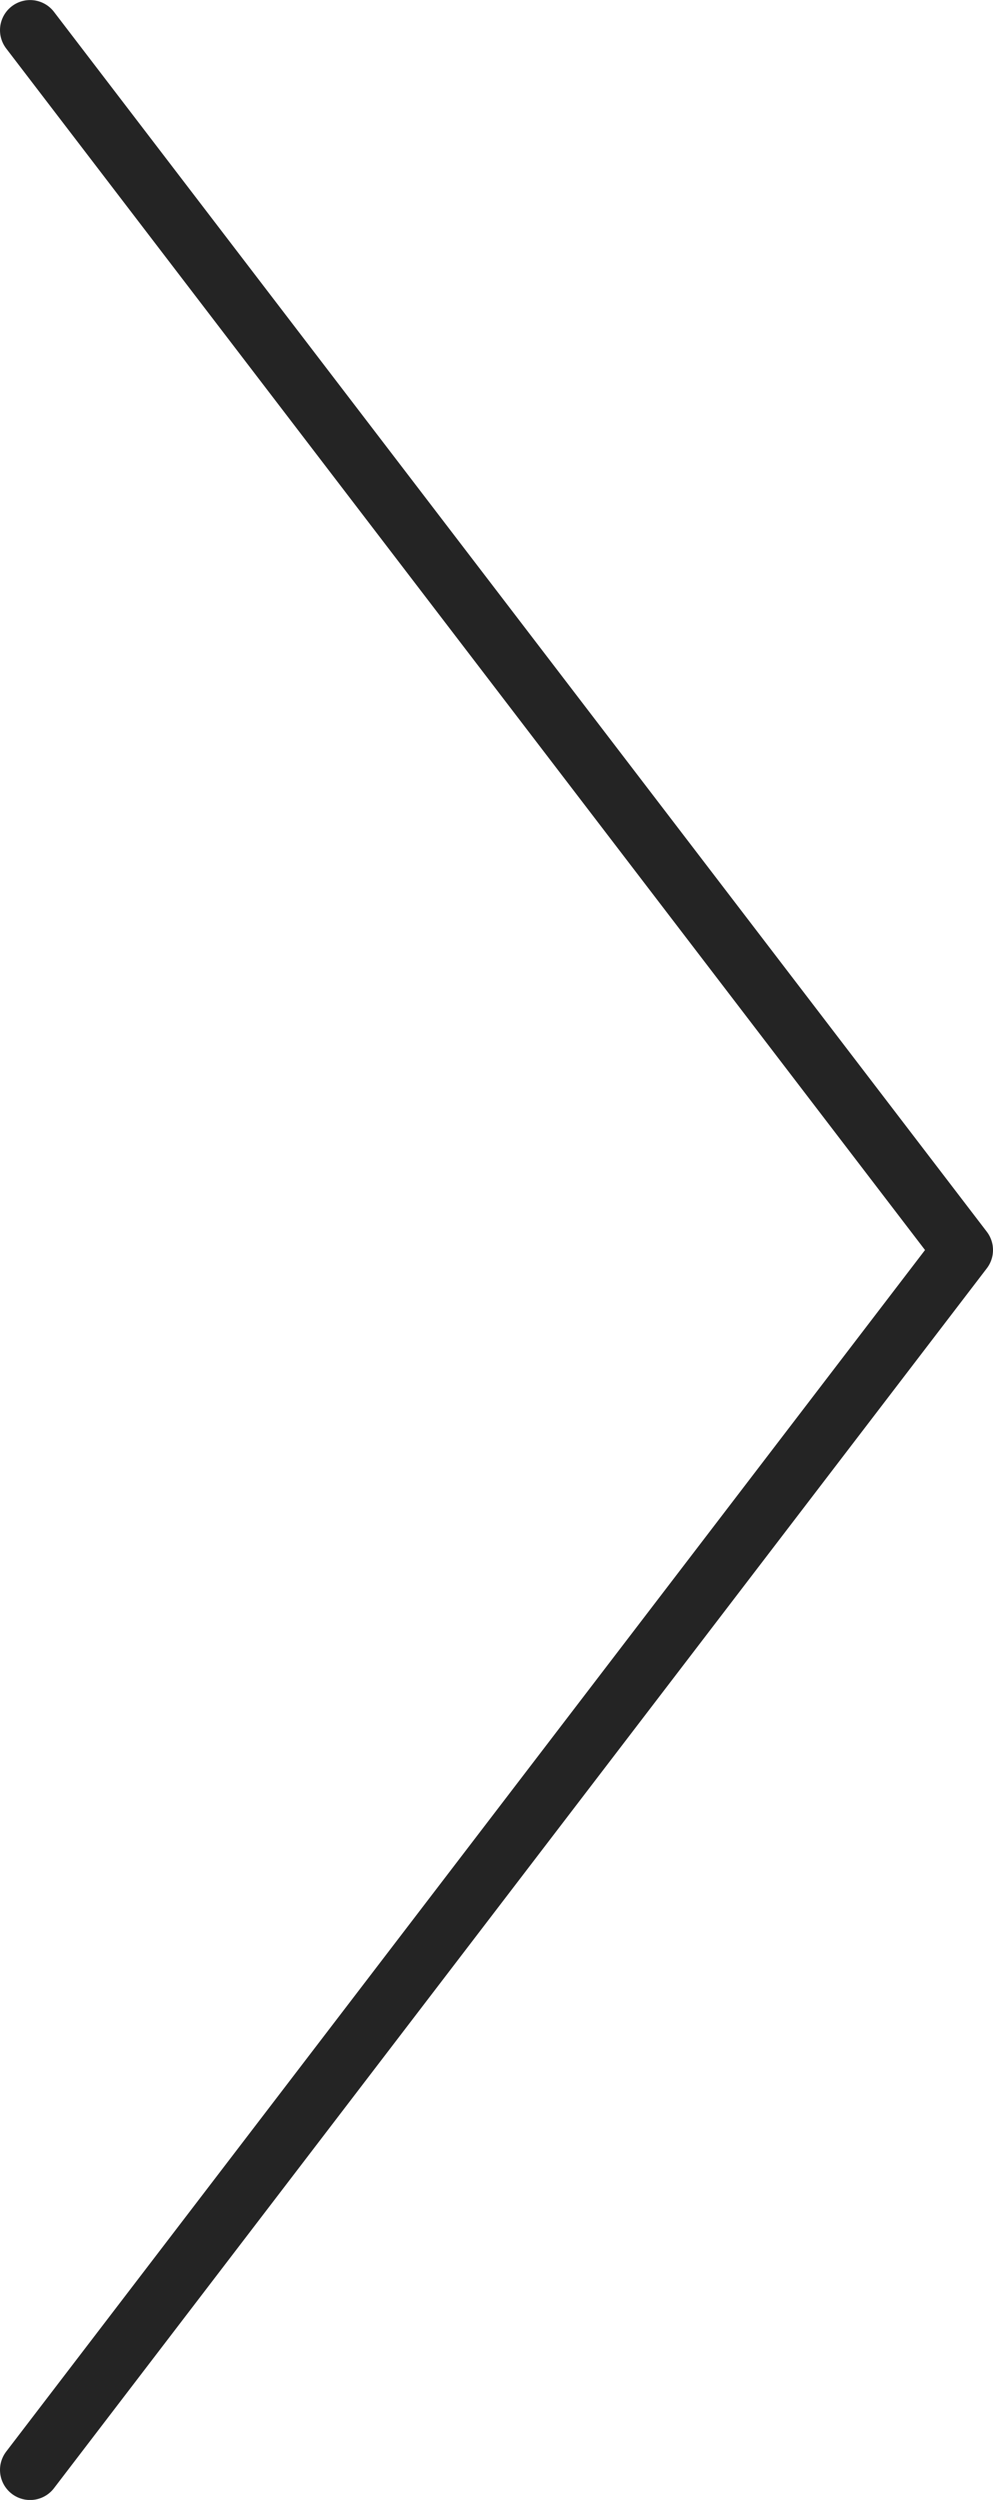
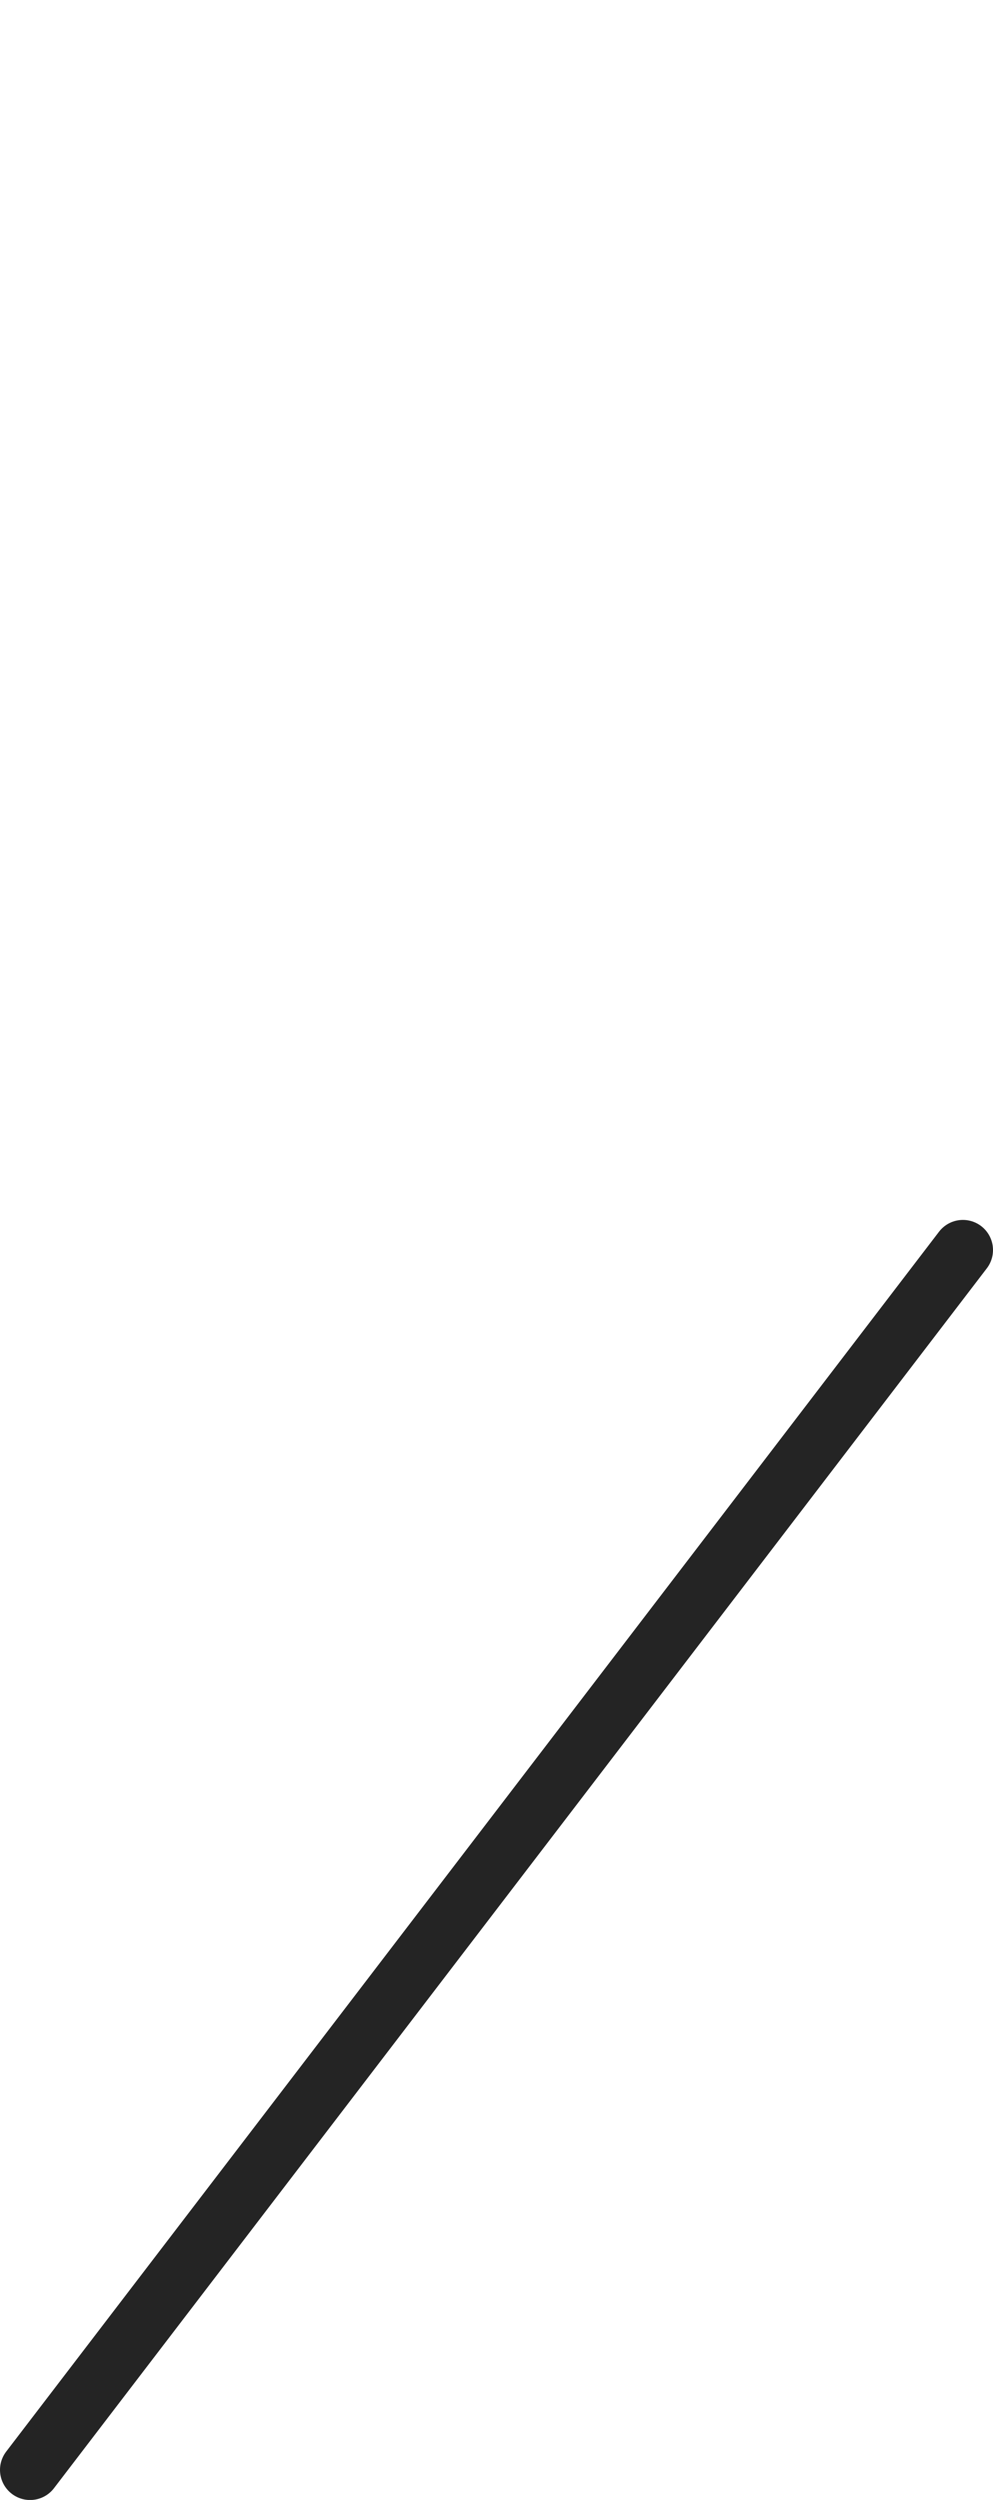
<svg xmlns="http://www.w3.org/2000/svg" width="33" height="83" viewBox="0 0 33 83" fill="none">
-   <path d="M1 82.002L32 41.502L1 1.002" stroke="#242424" stroke-width="2" stroke-linecap="round" stroke-linejoin="round" />
+   <path d="M1 82.002L32 41.502" stroke="#242424" stroke-width="2" stroke-linecap="round" stroke-linejoin="round" />
</svg>